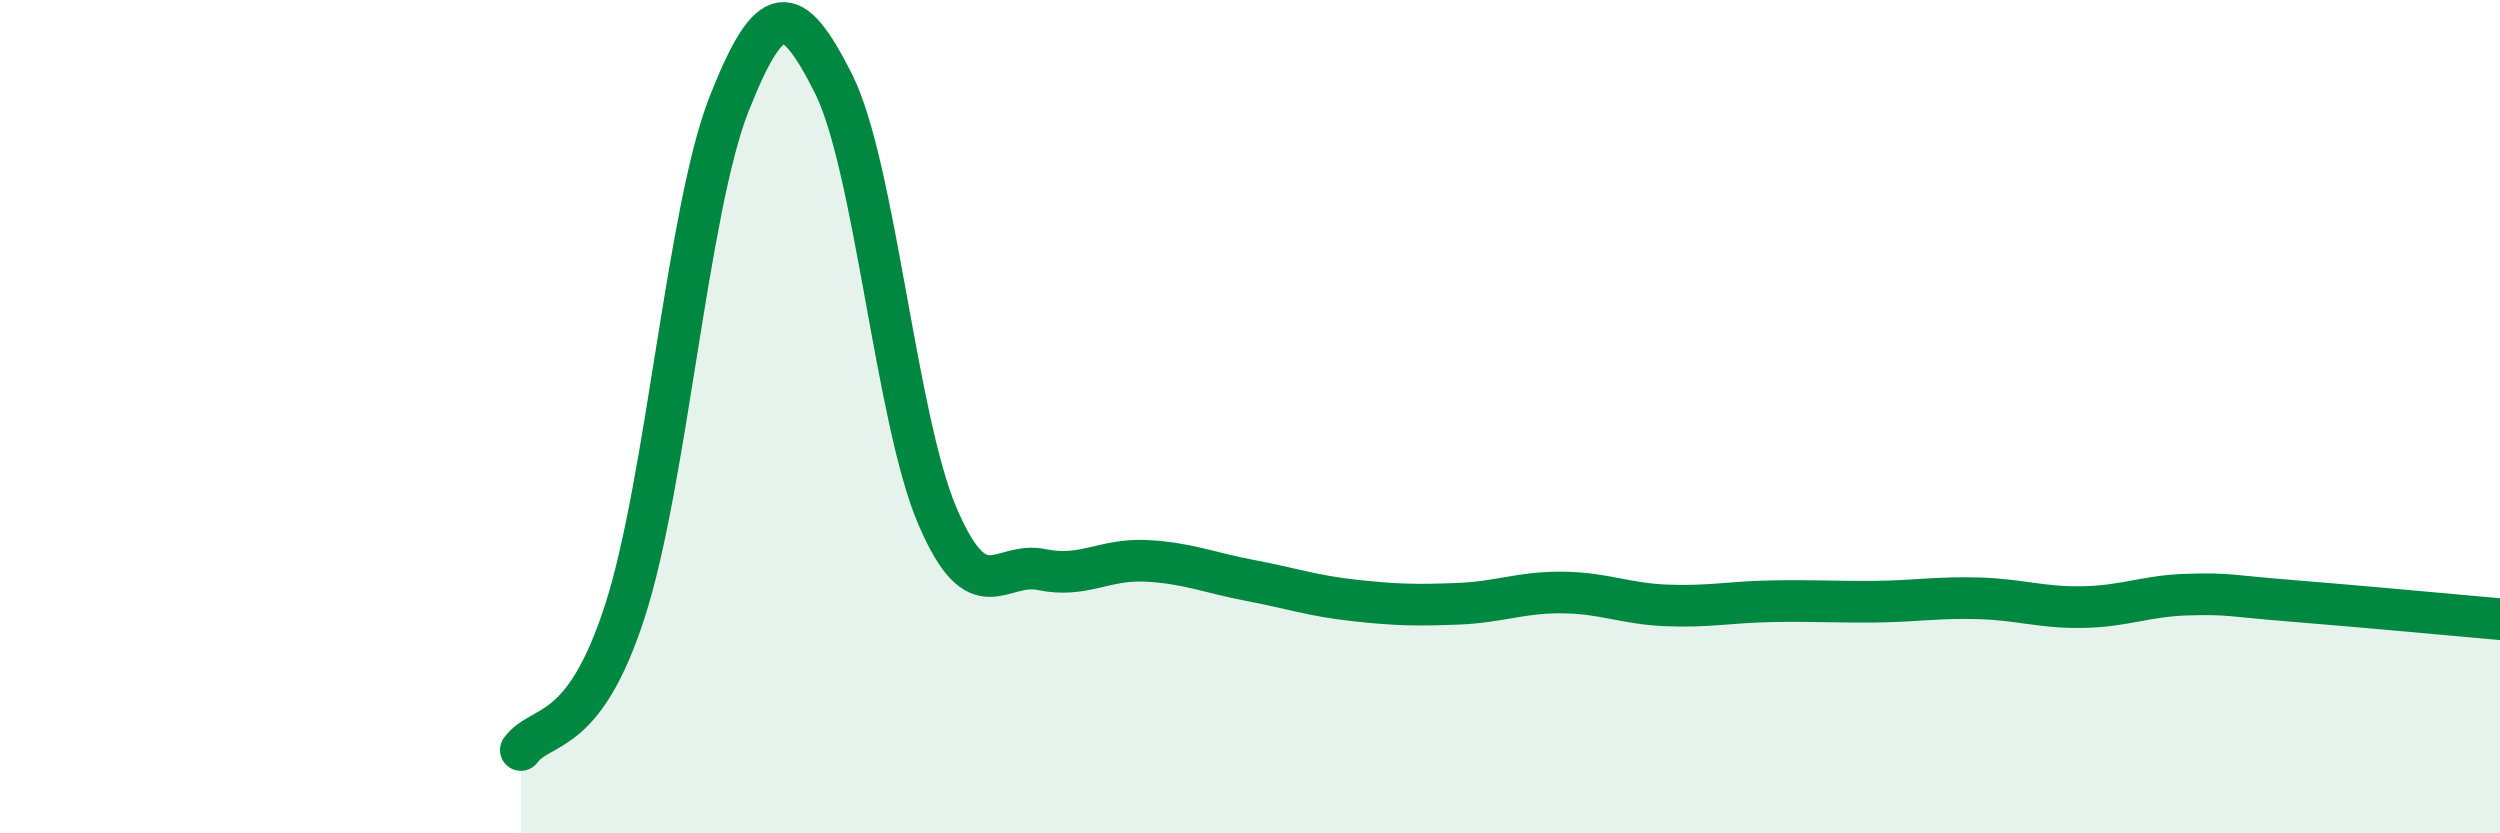
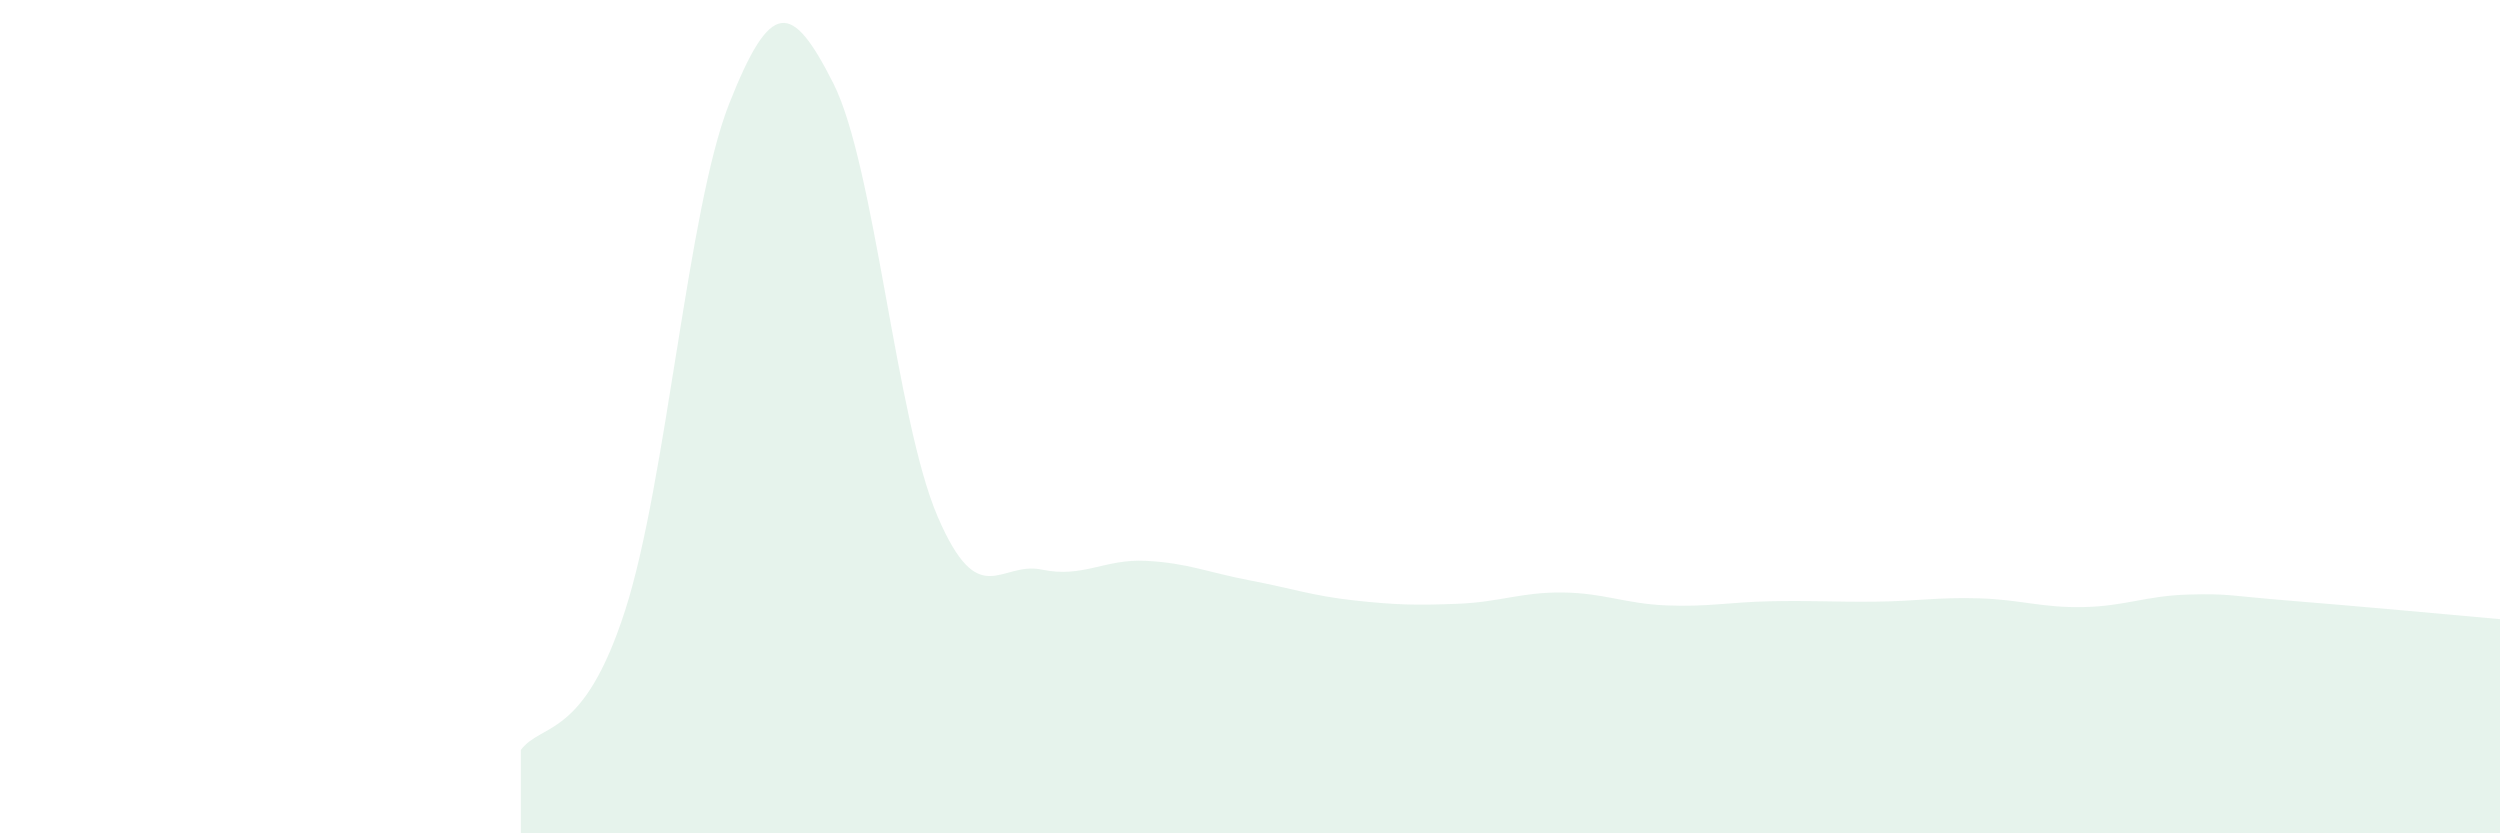
<svg xmlns="http://www.w3.org/2000/svg" width="60" height="20" viewBox="0 0 60 20">
  <path d="M 12.5,18 C 13,17.33 14,17.76 15,14.66 C 16,11.56 16.5,5.02 17.5,2.49 C 18.5,-0.04 19,0.02 20,2 C 21,3.98 21.5,10.06 22.5,12.39 C 23.5,14.72 24,13.46 25,13.67 C 26,13.88 26.5,13.41 27.5,13.46 C 28.5,13.51 29,13.74 30,13.93 C 31,14.12 31.5,14.3 32.5,14.41 C 33.5,14.52 34,14.53 35,14.49 C 36,14.45 36.5,14.21 37.5,14.22 C 38.5,14.23 39,14.49 40,14.53 C 41,14.57 41.5,14.45 42.5,14.43 C 43.5,14.41 44,14.45 45,14.44 C 46,14.43 46.5,14.33 47.5,14.36 C 48.5,14.39 49,14.59 50,14.57 C 51,14.55 51.5,14.3 52.5,14.27 C 53.5,14.24 53.5,14.3 55,14.42 C 56.5,14.54 59,14.77 60,14.86L60 20L12.5 20Z" fill="#008740" opacity="0.1" stroke-linecap="round" stroke-linejoin="round" />
-   <path d="M 12.5,18 C 13,17.33 14,17.76 15,14.66 C 16,11.56 16.5,5.02 17.5,2.49 C 18.5,-0.04 19,0.02 20,2 C 21,3.98 21.5,10.06 22.5,12.39 C 23.5,14.72 24,13.46 25,13.67 C 26,13.88 26.5,13.41 27.5,13.46 C 28.5,13.51 29,13.74 30,13.93 C 31,14.12 31.5,14.3 32.5,14.41 C 33.5,14.52 34,14.53 35,14.49 C 36,14.45 36.5,14.21 37.5,14.22 C 38.5,14.23 39,14.49 40,14.53 C 41,14.57 41.5,14.45 42.5,14.43 C 43.5,14.41 44,14.45 45,14.44 C 46,14.43 46.5,14.33 47.5,14.36 C 48.5,14.39 49,14.59 50,14.57 C 51,14.55 51.5,14.3 52.5,14.27 C 53.5,14.24 53.5,14.3 55,14.42 C 56.5,14.54 59,14.77 60,14.86" stroke="#008740" stroke-width="1" fill="none" stroke-linecap="round" stroke-linejoin="round" />
</svg>